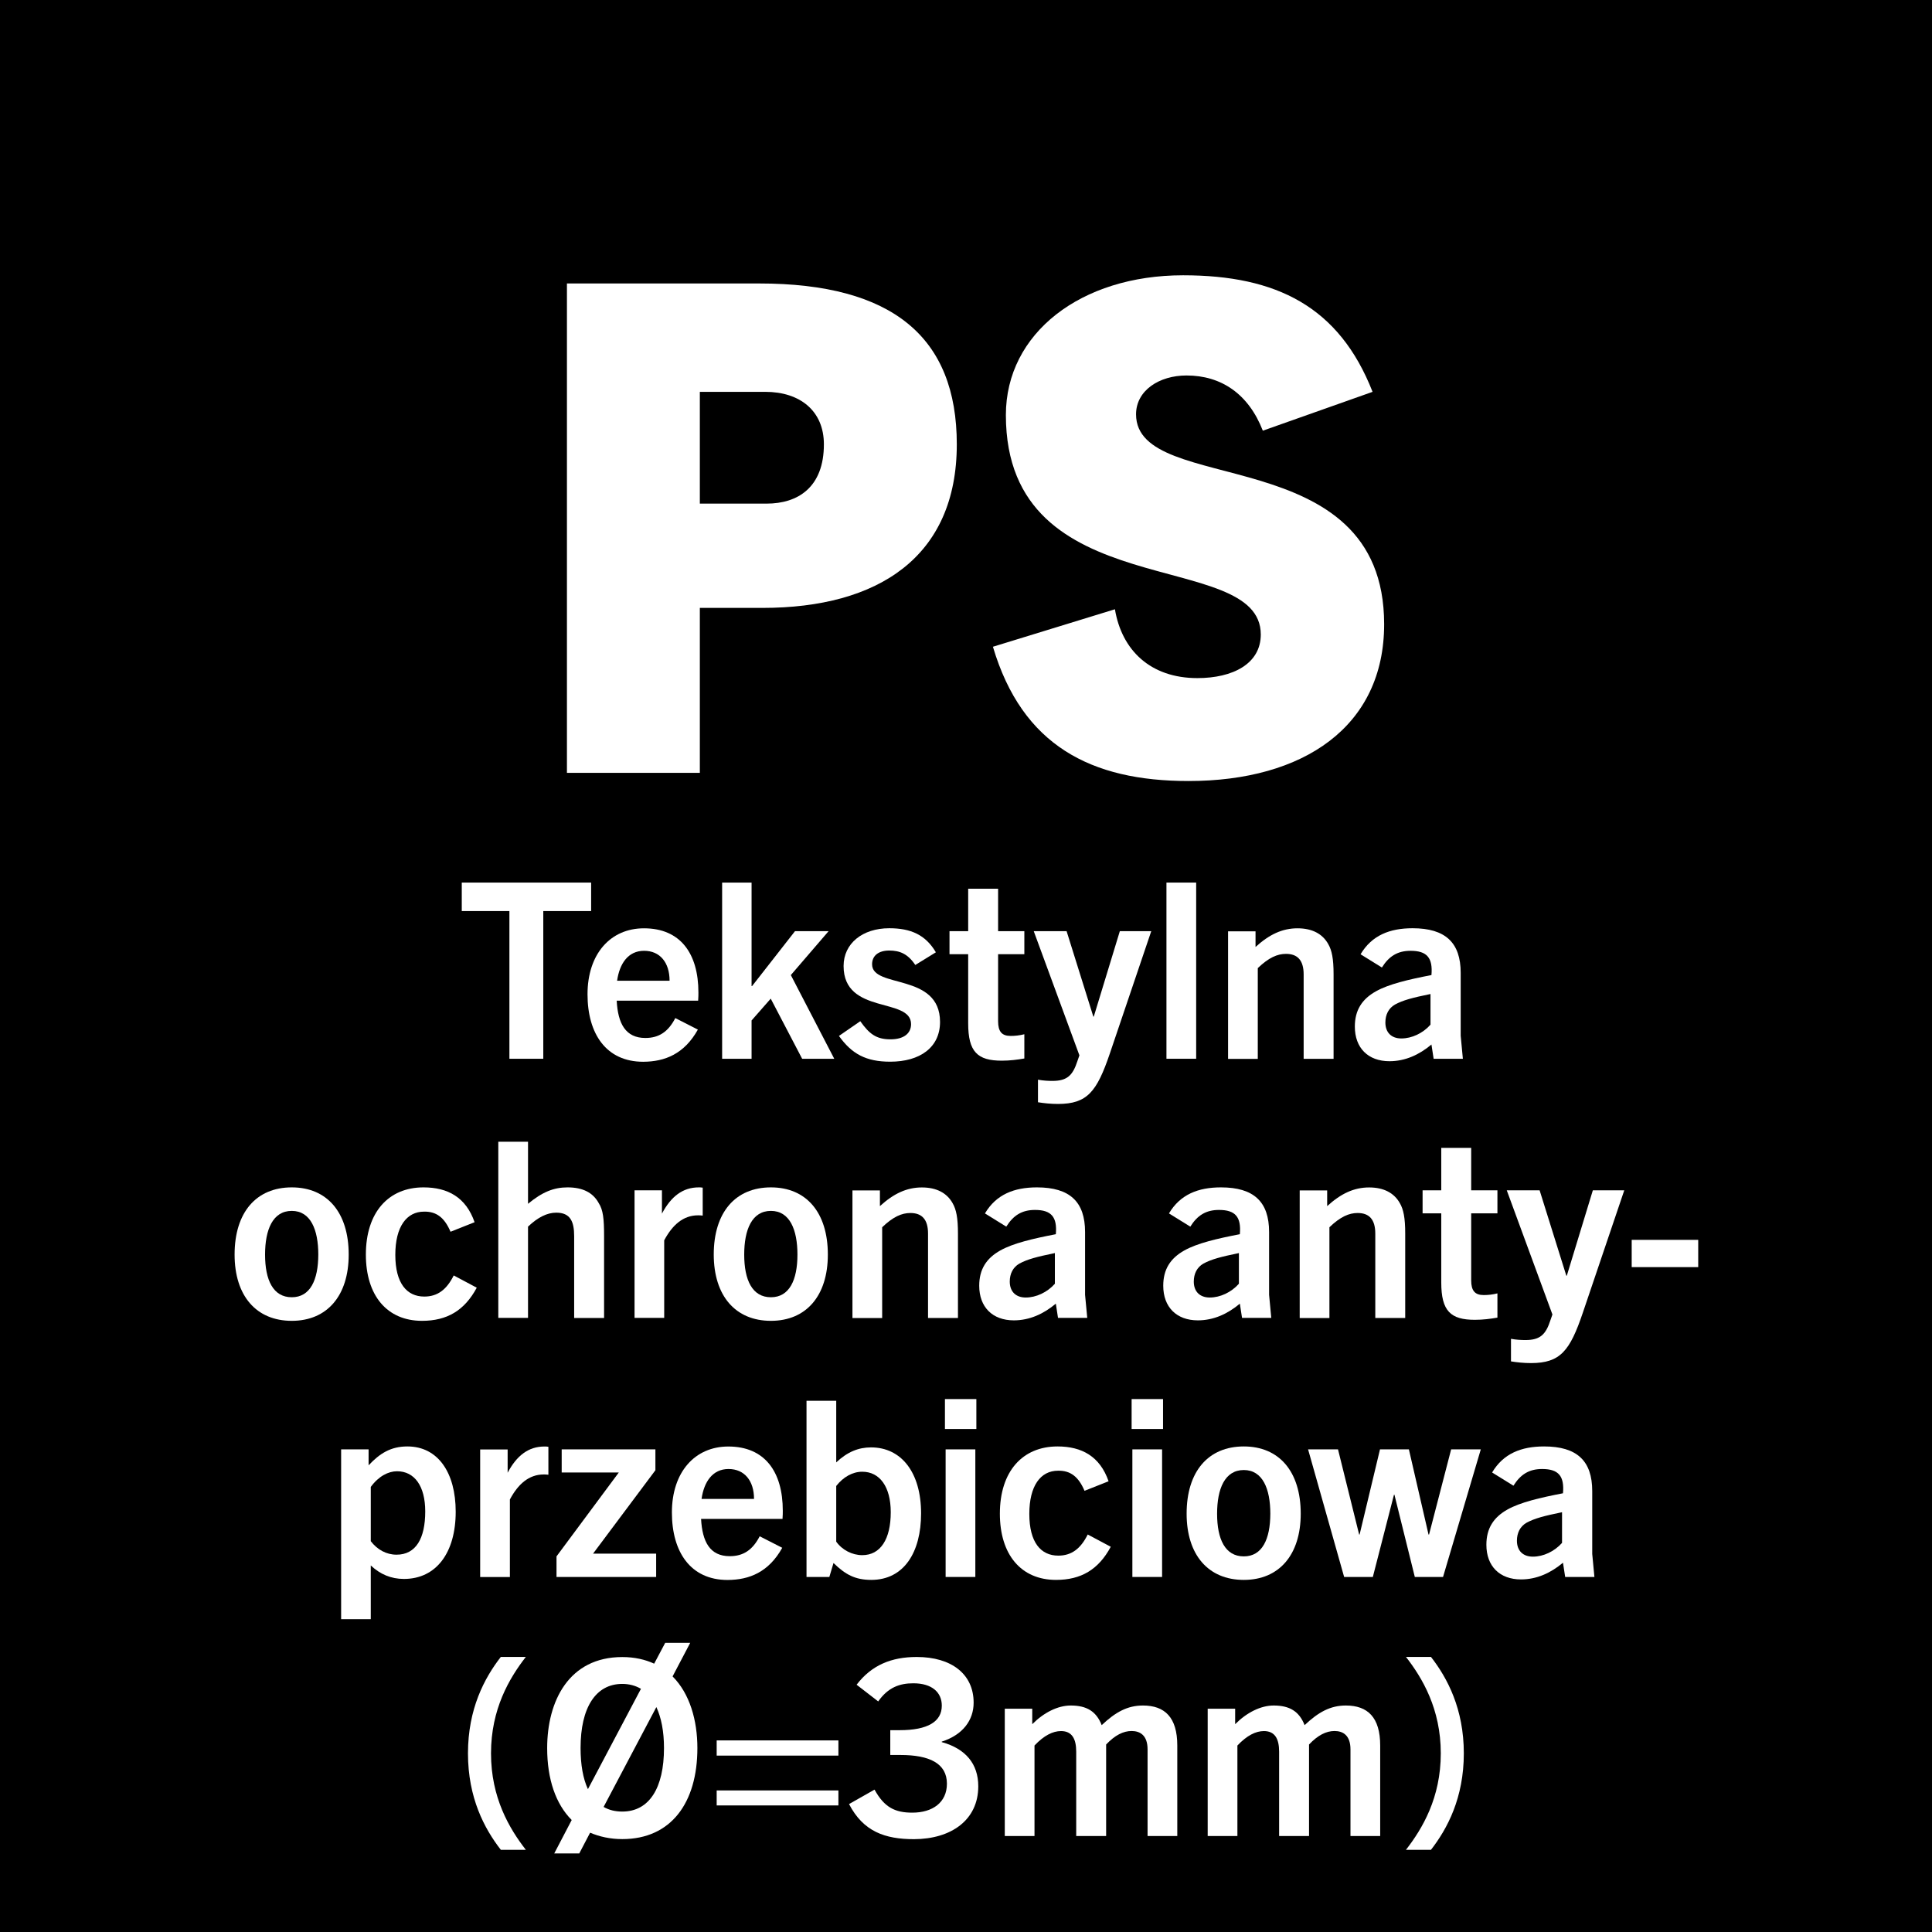
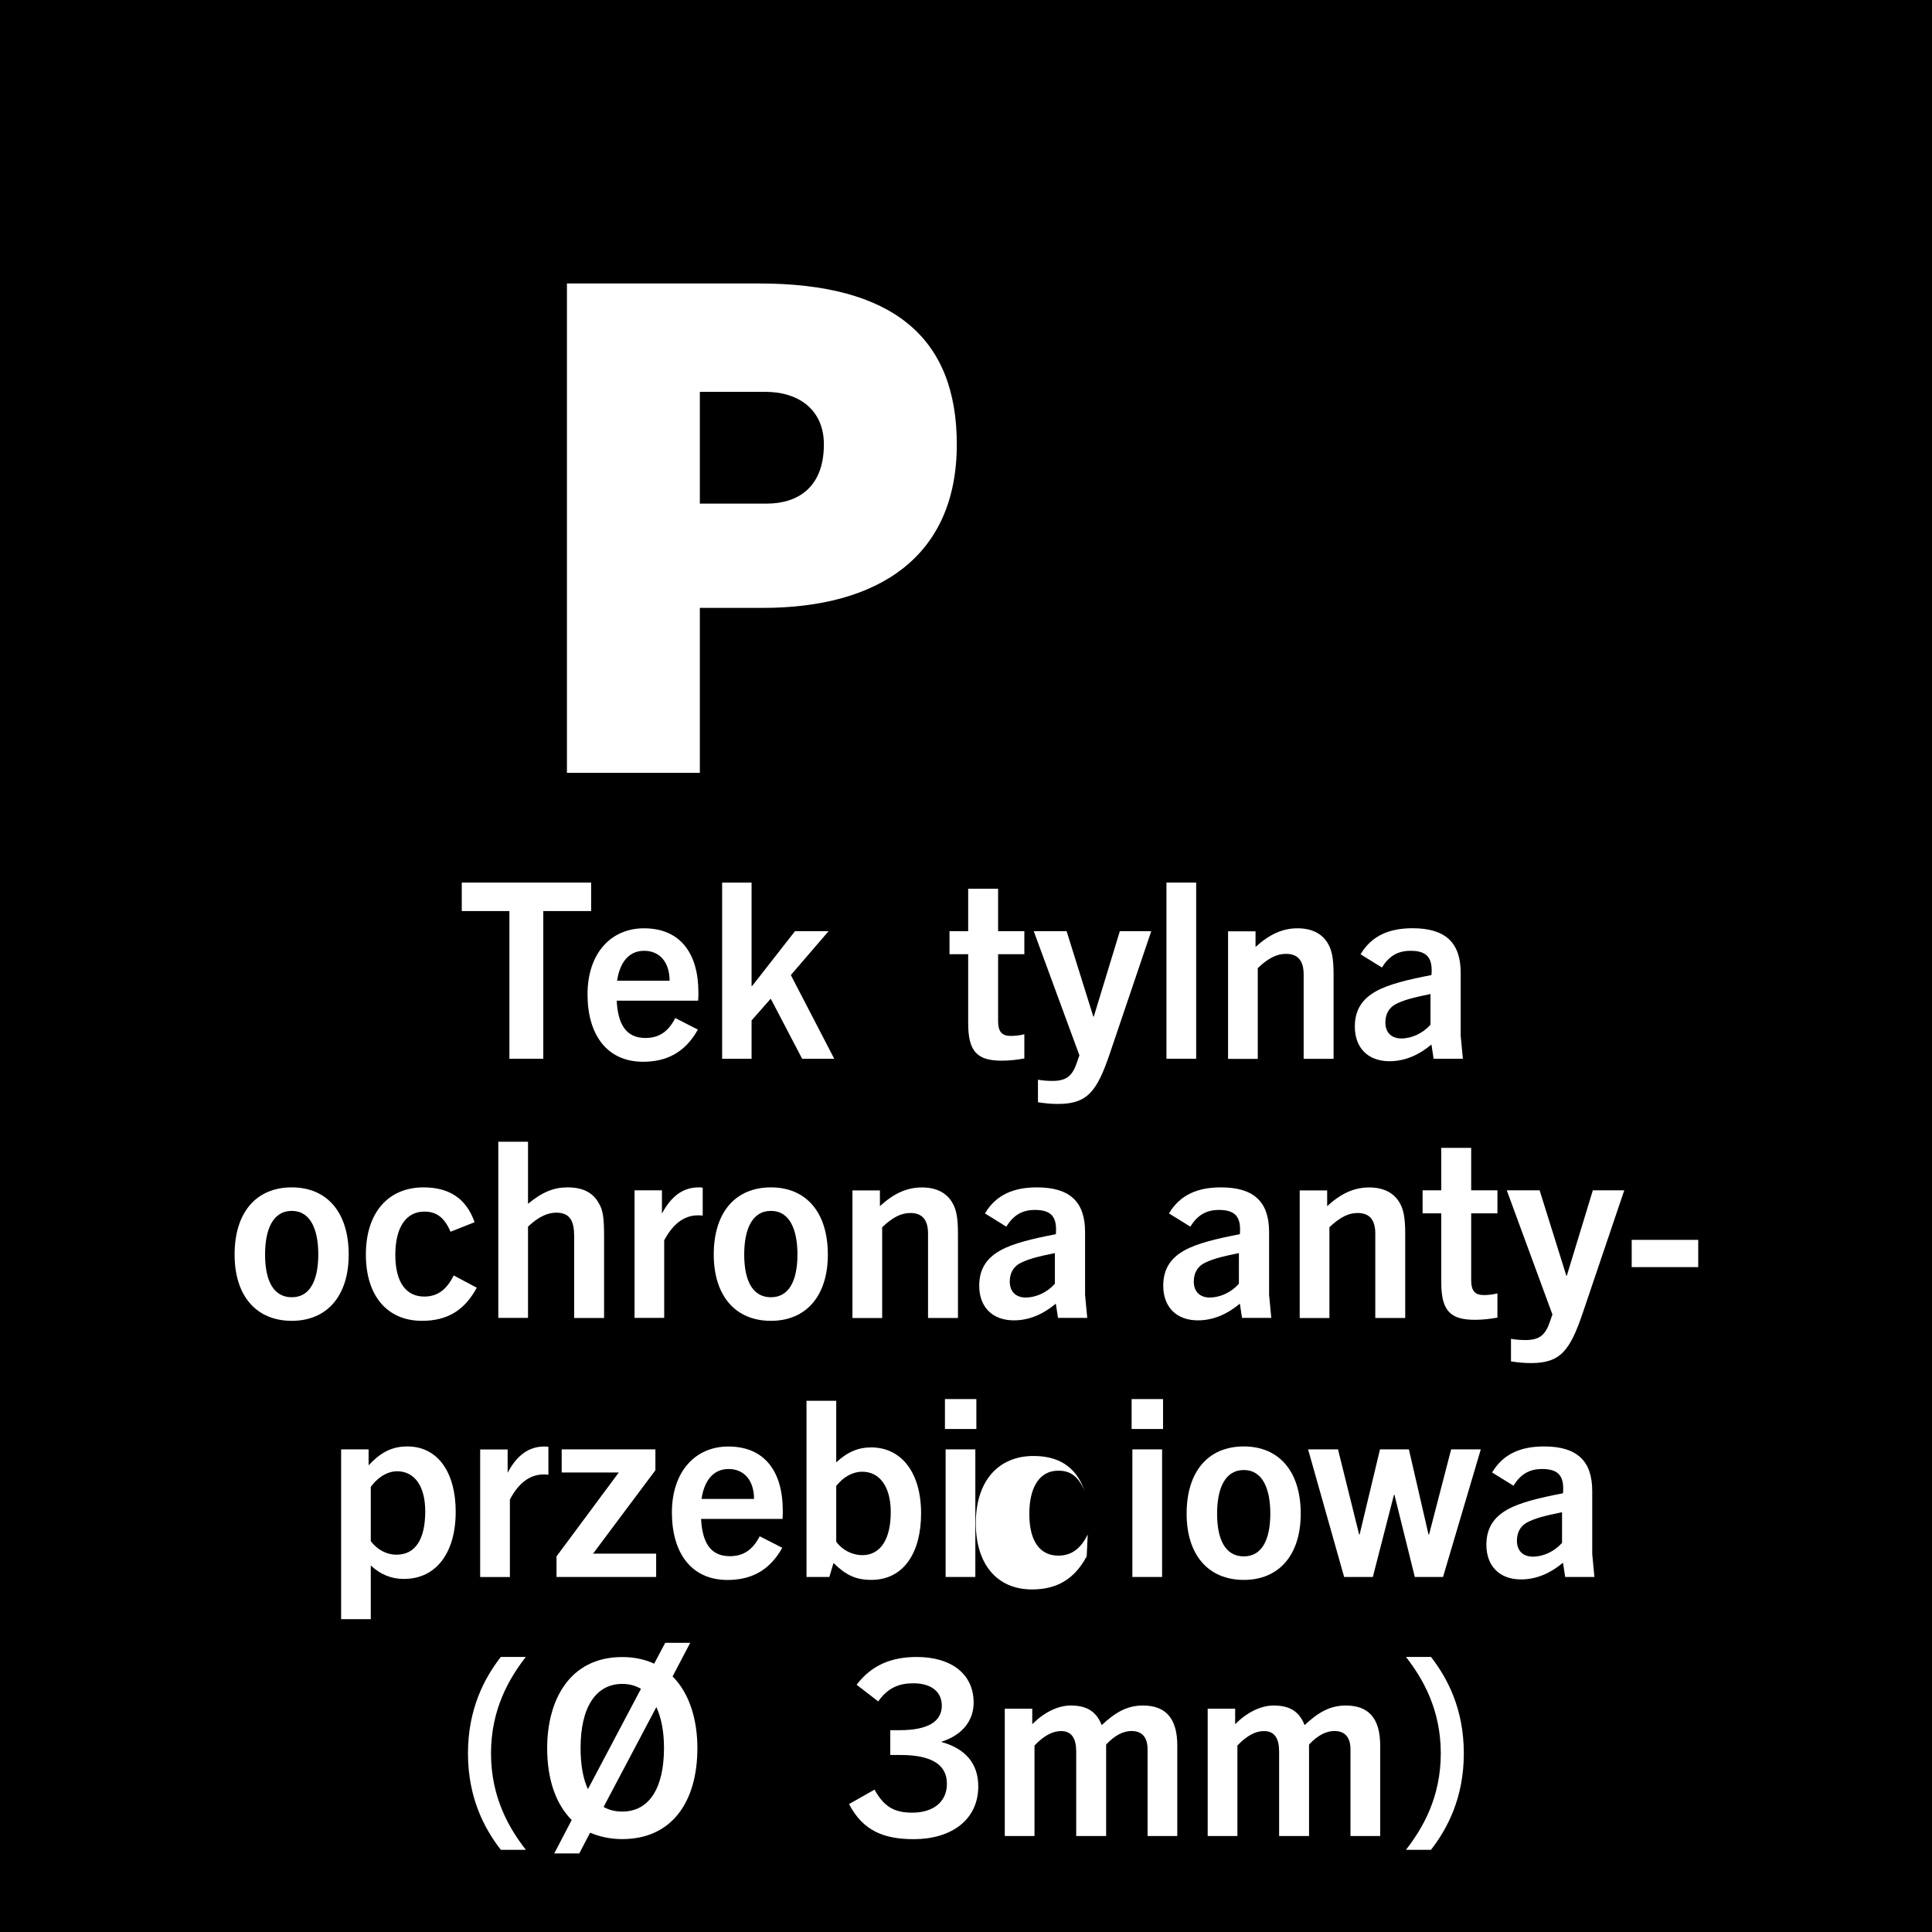
<svg xmlns="http://www.w3.org/2000/svg" version="1.2" baseProfile="tiny" id="Layer_1" x="0px" y="0px" width="283.46px" height="283.46px" viewBox="0 0 283.46 283.46" overflow="visible" xml:space="preserve">
  <rect width="283.46" height="283.46" />
  <path fill="#FFFFFF" d="M102.68,73.89v-16.4h9.6c5.1,0,8.6,2.8,8.6,7.7c0,6.3-3.8,8.7-8.4,8.7H102.68z M102.68,113.39v-24.2h9.2  c17,0,28.5-7.5,28.5-24c0-15.7-9.4-23.6-29-23.6h-28.2v71.8H102.68z" />
-   <path fill="#FFFFFF" d="M201.38,57.49c-4.9-12.5-14.1-17.1-27.8-17.1c-15,0-26,8.5-26,20.5c0,28.3,37.4,19.3,37.4,32.2  c0,4.3-4.1,6.4-9.3,6.4c-6.9,0-11.1-4.1-12.1-10.1l-17.9,5.5c4.3,14.5,14.4,19.7,28.7,19.7c16.9,0,28.7-8,28.7-23  c0-27.3-36.4-18.6-36.4-30.8c0-3.5,3.4-5.7,7.4-5.7c5.1,0,9.1,2.7,11.2,8.1L201.38,57.49z" />
  <polygon fill="#FFFFFF" points="79.71,155.34 79.71,133.67 86.73,133.67 86.73,129.49 67.75,129.49 67.75,133.67 74.74,133.67   74.74,155.34 " />
  <path fill="#FFFFFF" d="M94.5,139.5c2.34,0,3.74,1.73,3.74,4.39h-7.7C90.9,141.37,92.16,139.5,94.5,139.5z M102.39,151.06  l-3.31-1.69c-1.04,2.02-2.41,2.92-4.39,2.92c-2.92,0-4.03-2.12-4.21-5.47h11.95c0.04-0.54,0.04-0.9,0.04-1.19  c0-5.76-2.66-9.43-7.99-9.43c-4.9,0-8.28,3.74-8.28,9.68c0,5.8,2.74,9.9,8.17,9.9C97.56,155.77,100.41,154.62,102.39,151.06z" />
  <polygon fill="#FFFFFF" points="122.4,155.34 116.03,143.06 121.57,136.62 116.64,136.62 110.34,144.68 110.27,144.68   110.27,129.49 105.95,129.49 105.95,155.34 110.27,155.34 110.27,149.72 113.08,146.52 117.69,155.34 " />
-   <path fill="#FFFFFF" d="M137.31,139.72c-1.51-2.56-3.67-3.53-6.84-3.53c-3.92,0-6.7,2.23-6.7,5.54c0,7.2,9.9,4.54,9.9,8.53  c0,1.37-1.08,2.23-3.02,2.23c-2.12,0-3.13-0.83-4.43-2.66l-3.13,2.16c1.87,2.63,3.96,3.78,7.52,3.78c4.36,0,7.31-2.09,7.31-5.83  c0-7.27-9.97-4.86-9.97-8.46c0-1.26,0.94-2.02,2.52-2.02c1.55,0,2.74,0.5,3.82,2.12L137.31,139.72z" />
  <path fill="#FFFFFF" d="M150.3,151.74c-0.72,0.18-1.37,0.25-2.02,0.25c-1.3,0-1.84-0.65-1.84-2.16V140h3.85v-3.38h-3.85v-6.23h-4.39  v6.23h-2.74V140h2.74v10.15c0,4.18,1.37,5.47,4.93,5.47c1.19,0,2.27-0.14,3.31-0.32V151.74z" />
  <path fill="#FFFFFF" d="M162.83,154.58l6.08-17.96h-4.61l-3.82,12.53h-0.07l-3.92-12.53h-4.82l6.7,18.22l-0.29,0.83  c-0.68,2.09-1.48,2.92-3.67,2.92c-0.61,0-1.37-0.04-2.12-0.18v3.31c0.86,0.14,1.87,0.25,2.95,0.25  C159.51,161.96,160.92,160.2,162.83,154.58z" />
  <rect x="171.14" y="129.49" fill="#FFFFFF" width="4.36" height="25.85" />
  <path fill="#FFFFFF" d="M195.66,155.34v-12.38c0-2.3-0.25-3.53-0.79-4.46c-0.83-1.48-2.34-2.3-4.5-2.3c-2.23,0-4.14,0.9-6.16,2.74  v-2.3h-4.03v18.72h4.36v-13.32c1.62-1.55,2.88-2.09,4.14-2.09c1.69,0,2.59,0.94,2.59,3.02v12.38H195.66z" />
  <path fill="#FFFFFF" d="M209.88,150.34c-1.12,1.26-2.74,2.02-4.28,2.02c-1.44,0-2.34-0.86-2.34-2.34c0-1.15,0.47-2.09,1.4-2.63  c1.19-0.65,2.59-1.01,5.22-1.55V150.34z M214.63,155.34l-0.32-3.38v-9.22c0-4.43-2.23-6.55-7.06-6.55c-3.35,0-5.98,1.04-7.63,3.82  l3.13,1.94c1.04-1.66,2.3-2.45,4.21-2.45c2.41,0,3.28,1.04,3.06,3.56c-3.38,0.65-6.26,1.33-8.14,2.38c-2.05,1.15-3.1,2.77-3.1,5.18  c0,3.13,1.94,5.08,5.08,5.08c2.3,0,4.36-0.94,6.16-2.45l0.32,2.09H214.63z" />
  <path fill="#FFFFFF" d="M42.81,190.33c-2.74,0-3.92-2.52-3.92-6.26c0-3.64,1.12-6.41,3.92-6.41c2.77,0,3.89,2.77,3.89,6.41  C46.69,187.81,45.51,190.33,42.81,190.33z M42.81,193.79c5.18,0,8.35-3.67,8.35-9.72c0-6.19-3.17-9.86-8.35-9.86  c-5.22,0-8.39,3.67-8.39,9.86C34.42,190.12,37.59,193.79,42.81,193.79z" />
  <path fill="#FFFFFF" d="M66.57,187.13c-1.04,2.09-2.38,3.1-4.32,3.1c-2.56,0-4.25-1.94-4.25-6.12c0-4.14,1.66-6.34,4.21-6.34  c1.84-0.04,3.02,0.9,3.89,2.95l3.53-1.4c-1.26-3.64-3.92-5.11-7.49-5.11c-5.15,0-8.46,3.67-8.46,9.86c0,6.01,3.1,9.72,8.24,9.72  c3.67,0,6.23-1.51,8.03-4.86L66.57,187.13z" />
  <path fill="#FFFFFF" d="M88.63,193.36v-11.99c0-2.56-0.14-3.85-0.79-4.86c-0.83-1.51-2.3-2.3-4.57-2.3c-2.02,0-3.71,0.68-5.8,2.41  v-9.11h-4.36v25.85h4.36v-13.39c1.44-1.37,2.81-2.05,4.14-2.05c2.09,0,2.63,1.33,2.63,3.46v11.99H88.63z" />
  <path fill="#FFFFFF" d="M97.45,193.36v-11.38c1.19-2.23,2.77-3.67,4.97-3.67c0.14,0,0.36,0,0.68,0.04v-4.1  c-0.25-0.04-0.36-0.04-0.58-0.04c-2.34,0-4.07,1.33-5.4,3.85v-3.42H93.1v18.72H97.45z" />
  <path fill="#FFFFFF" d="M113.11,190.33c-2.74,0-3.92-2.52-3.92-6.26c0-3.64,1.12-6.41,3.92-6.41c2.77,0,3.89,2.77,3.89,6.41  C117,187.81,115.81,190.33,113.11,190.33z M113.11,193.79c5.18,0,8.35-3.67,8.35-9.72c0-6.19-3.17-9.86-8.35-9.86  c-5.22,0-8.39,3.67-8.39,9.86C104.73,190.12,107.89,193.79,113.11,193.79z" />
  <path fill="#FFFFFF" d="M140.55,193.36v-12.38c0-2.3-0.25-3.53-0.79-4.46c-0.83-1.48-2.34-2.3-4.5-2.3c-2.23,0-4.14,0.9-6.16,2.74  v-2.3h-4.03v18.72h4.36v-13.32c1.62-1.55,2.88-2.09,4.14-2.09c1.69,0,2.59,0.94,2.59,3.02v12.38H140.55z" />
  <path fill="#FFFFFF" d="M154.77,188.35c-1.12,1.26-2.74,2.02-4.28,2.02c-1.44,0-2.34-0.86-2.34-2.34c0-1.15,0.47-2.09,1.4-2.63  c1.19-0.65,2.59-1.01,5.22-1.55V188.35z M159.52,193.36l-0.32-3.38v-9.22c0-4.43-2.23-6.55-7.06-6.55c-3.35,0-5.98,1.04-7.63,3.82  l3.13,1.94c1.04-1.66,2.3-2.45,4.21-2.45c2.41,0,3.28,1.04,3.06,3.56c-3.38,0.65-6.26,1.33-8.14,2.38c-2.05,1.15-3.1,2.77-3.1,5.18  c0,3.13,1.94,5.08,5.08,5.08c2.3,0,4.36-0.94,6.16-2.45l0.32,2.09H159.52z" />
  <path fill="#FFFFFF" d="M181.77,188.35c-1.12,1.26-2.74,2.02-4.28,2.02c-1.44,0-2.34-0.86-2.34-2.34c0-1.15,0.47-2.09,1.4-2.63  c1.19-0.65,2.59-1.01,5.22-1.55V188.35z M186.52,193.36l-0.32-3.38v-9.22c0-4.43-2.23-6.55-7.06-6.55c-3.35,0-5.98,1.04-7.63,3.82  l3.13,1.94c1.04-1.66,2.3-2.45,4.21-2.45c2.41,0,3.28,1.04,3.06,3.56c-3.38,0.65-6.26,1.33-8.14,2.38c-2.05,1.15-3.1,2.77-3.1,5.18  c0,3.13,1.94,5.08,5.08,5.08c2.3,0,4.36-0.94,6.16-2.45l0.32,2.09H186.52z" />
  <path fill="#FFFFFF" d="M206.17,193.36v-12.38c0-2.3-0.25-3.53-0.79-4.46c-0.83-1.48-2.34-2.3-4.5-2.3c-2.23,0-4.14,0.9-6.16,2.74  v-2.3h-4.03v18.72h4.36v-13.32c1.62-1.55,2.88-2.09,4.14-2.09c1.69,0,2.59,0.94,2.59,3.02v12.38H206.17z" />
  <path fill="#FFFFFF" d="M219.71,189.76c-0.72,0.18-1.37,0.25-2.02,0.25c-1.3,0-1.84-0.65-1.84-2.16v-9.83h3.85v-3.38h-3.85v-6.23  h-4.39v6.23h-2.74v3.38h2.74v10.15c0,4.18,1.37,5.47,4.93,5.47c1.19,0,2.27-0.14,3.31-0.32V189.76z" />
  <path fill="#FFFFFF" d="M232.23,192.6l6.08-17.96h-4.61l-3.82,12.53h-0.07l-3.92-12.53h-4.82l6.7,18.22l-0.29,0.83  c-0.68,2.09-1.48,2.92-3.67,2.92c-0.61,0-1.37-0.04-2.12-0.18v3.31c0.86,0.14,1.87,0.25,2.95,0.25  C228.92,199.98,230.33,198.22,232.23,192.6z" />
  <rect x="239.4" y="181.91" fill="#FFFFFF" width="9.76" height="4" />
  <path fill="#FFFFFF" d="M54.4,218.16c1.15-1.58,2.59-2.3,3.85-2.3c2.56,0,4.14,2.16,4.14,5.9c0,3.96-1.37,6.34-4.21,6.34  c-1.48,0-2.81-0.72-3.78-1.98V218.16z M54.4,237.56v-7.88c1.37,1.3,2.99,1.98,4.86,1.98c4.75,0,7.6-3.85,7.6-9.86  c0-5.72-2.59-9.58-7.09-9.58c-2.45,0-4.07,1.04-5.69,2.77v-2.34h-4.03v24.91H54.4z" />
  <path fill="#FFFFFF" d="M74.81,231.37V220c1.19-2.23,2.77-3.67,4.97-3.67c0.14,0,0.36,0,0.68,0.04v-4.1  c-0.25-0.04-0.36-0.04-0.58-0.04c-2.34,0-4.07,1.33-5.4,3.85v-3.42h-4.03v18.72H74.81z" />
  <polygon fill="#FFFFFF" points="96.27,231.37 96.27,227.95 87.01,227.95 96.16,215.71 96.16,212.65 82.41,212.65 82.41,216.04   90.79,216.04 81.65,228.35 81.65,231.37 " />
  <path fill="#FFFFFF" d="M106.89,215.53c2.34,0,3.74,1.73,3.74,4.39h-7.7C103.29,217.4,104.55,215.53,106.89,215.53z M114.77,227.09  l-3.31-1.69c-1.04,2.02-2.41,2.92-4.39,2.92c-2.92,0-4.03-2.12-4.21-5.47h11.95c0.04-0.54,0.04-0.9,0.04-1.19  c0-5.76-2.66-9.43-7.99-9.43c-4.9,0-8.28,3.74-8.28,9.68c0,5.8,2.74,9.9,8.17,9.9C109.95,231.8,112.79,230.65,114.77,227.09z" />
  <path fill="#FFFFFF" d="M122.69,218.02c1.04-1.33,2.41-2.09,3.82-2.09c2.56,0,4.18,2.2,4.18,5.94c0,3.96-1.51,6.3-4.18,6.3  c-1.48,0-2.95-0.76-3.82-1.98V218.02z M121.68,231.37l0.61-2.05c1.73,1.69,3.17,2.48,5.54,2.48c4.79,0,7.31-4.03,7.31-9.76  c0-5.98-2.88-9.68-7.34-9.68c-1.84,0-3.46,0.65-5.11,2.2v-9.04h-4.36v25.85H121.68z" />
  <path fill="#FFFFFF" d="M143.1,231.37v-18.72h-4.36v18.72H143.1z M143.25,209.66v-4.39h-4.61v4.39H143.25z" />
-   <path fill="#FFFFFF" d="M159.59,225.14c-1.04,2.09-2.38,3.1-4.32,3.1c-2.56,0-4.25-1.94-4.25-6.12c0-4.14,1.66-6.34,4.21-6.34  c1.84-0.04,3.02,0.9,3.89,2.95l3.53-1.4c-1.26-3.64-3.92-5.11-7.49-5.11c-5.15,0-8.46,3.67-8.46,9.86c0,6.01,3.1,9.72,8.24,9.72  c3.67,0,6.23-1.51,8.03-4.86L159.59,225.14z" />
+   <path fill="#FFFFFF" d="M159.59,225.14c-1.04,2.09-2.38,3.1-4.32,3.1c-2.56,0-4.25-1.94-4.25-6.12c0-4.14,1.66-6.34,4.21-6.34  c1.84-0.04,3.02,0.9,3.89,2.95c-1.26-3.64-3.92-5.11-7.49-5.11c-5.15,0-8.46,3.67-8.46,9.86c0,6.01,3.1,9.72,8.24,9.72  c3.67,0,6.23-1.51,8.03-4.86L159.59,225.14z" />
  <path fill="#FFFFFF" d="M170.5,231.37v-18.72h-4.36v18.72H170.5z M170.64,209.66v-4.39h-4.61v4.39H170.64z" />
  <path fill="#FFFFFF" d="M182.49,228.35c-2.74,0-3.92-2.52-3.92-6.26c0-3.64,1.12-6.41,3.92-6.41c2.77,0,3.89,2.77,3.89,6.41  C186.37,225.83,185.19,228.35,182.49,228.35z M182.49,231.8c5.18,0,8.35-3.67,8.35-9.72c0-6.19-3.17-9.86-8.35-9.86  c-5.22,0-8.39,3.67-8.39,9.86C174.1,228.13,177.27,231.8,182.49,231.8z" />
  <polygon fill="#FFFFFF" points="211.72,231.37 217.26,212.65 212.91,212.65 209.67,225.14 209.59,225.14 206.71,212.65   202.47,212.65 199.48,225.14 199.41,225.14 196.31,212.65 191.92,212.65 197.21,231.37 201.42,231.37 204.52,219.31 204.59,219.31   207.58,231.37 " />
  <path fill="#FFFFFF" d="M229.18,226.37c-1.12,1.26-2.74,2.02-4.28,2.02c-1.44,0-2.34-0.86-2.34-2.34c0-1.15,0.47-2.09,1.4-2.63  c1.19-0.65,2.59-1.01,5.22-1.55V226.37z M233.93,231.37l-0.32-3.38v-9.22c0-4.43-2.23-6.55-7.06-6.55c-3.35,0-5.98,1.04-7.63,3.82  l3.13,1.94c1.04-1.66,2.3-2.45,4.21-2.45c2.41,0,3.28,1.04,3.06,3.56c-3.38,0.65-6.26,1.33-8.14,2.38c-2.05,1.15-3.1,2.77-3.1,5.18  c0,3.13,1.94,5.08,5.08,5.08c2.3,0,4.36-0.94,6.16-2.45l0.32,2.09H233.93z" />
  <path fill="#FFFFFF" d="M77.15,271.4c-2.41-3.1-5.11-7.63-5.11-14.15c0-6.52,2.7-11.05,5.11-14.15h-3.67  c-2.41,3.1-4.82,7.63-4.82,14.15c0,6.52,2.41,11.05,4.82,14.15H77.15z" />
  <path fill="#FFFFFF" d="M91.3,265.79c-1.04,0-1.94-0.22-2.74-0.68l7.74-14.65c0.72,1.55,1.12,3.56,1.12,6.01  C97.42,262.33,95.26,265.79,91.3,265.79z M85.18,256.46c0-5.9,2.2-9.4,6.12-9.4c1.01,0,1.94,0.25,2.74,0.72l-7.78,14.72  C85.54,260.96,85.18,258.91,85.18,256.46z M85,271.91l1.58-3.02c1.37,0.58,2.95,0.94,4.72,0.94c7.13,0,11.02-5.29,11.02-13.36  c0-4.07-1.12-7.99-3.64-10.51l2.59-4.93H97.6l-1.62,3.06c-1.33-0.61-2.88-0.97-4.68-0.97c-7.85,0-11.02,6.48-11.02,13.36  c0,4.57,1.26,8.21,3.6,10.55l-2.56,4.9H85z" />
-   <path fill="#FFFFFF" d="M123.01,264.89v-2.2h-17.86v2.2H123.01z M123.01,257.58v-2.23h-17.86v2.23H123.01z" />
  <path fill="#FFFFFF" d="M143.53,262.08c0-3.28-1.84-5.51-5.36-6.48v-0.07c3.13-1.01,4.68-3.17,4.68-5.72c0-4.18-3.24-6.7-8.35-6.7  c-3.71,0-6.62,1.19-8.82,4.07l3.17,2.45c1.44-2.05,3.13-2.66,5.15-2.66c2.74,0,4.18,1.33,4.18,3.28c0,2.34-2.05,3.6-6.19,3.6h-1.37  v3.64h1.51c4.21,0,6.8,1.22,6.8,4.21c0,2.77-2.12,4.25-5.08,4.25c-2.52,0-4.1-0.76-5.54-3.38l-3.74,2.12  c2.09,4.03,5.26,5.15,9.54,5.15C139.54,269.82,143.53,267.05,143.53,262.08z" />
  <path fill="#FFFFFF" d="M172.73,269.39V256.1c0-4.14-1.84-5.87-5.04-5.87c-2.27,0-4.03,0.97-6.05,2.88  c-0.79-2.02-2.2-2.88-4.54-2.88c-1.91,0-3.96,1.04-5.65,2.74v-2.27h-4.03v18.68h4.36V256.1c1.4-1.48,2.7-2.12,3.89-2.12  c1.62,0,2.23,1.15,2.23,3.02v12.38h4.39v-13.43c1.3-1.37,2.52-1.98,3.74-1.98s2.34,0.61,2.34,2.7v12.71H172.73z" />
  <path fill="#FFFFFF" d="M202.5,269.39V256.1c0-4.14-1.84-5.87-5.04-5.87c-2.27,0-4.03,0.97-6.05,2.88c-0.79-2.02-2.2-2.88-4.54-2.88  c-1.91,0-3.96,1.04-5.65,2.74v-2.27h-4.03v18.68h4.36V256.1c1.4-1.48,2.7-2.12,3.89-2.12c1.62,0,2.23,1.15,2.23,3.02v12.38h4.39  v-13.43c1.3-1.37,2.52-1.98,3.74-1.98s2.34,0.61,2.34,2.7v12.71H202.5z" />
  <path fill="#FFFFFF" d="M209.95,271.4c2.41-3.1,4.82-7.63,4.82-14.15c0-6.52-2.41-11.05-4.82-14.15h-3.67  c2.41,3.1,5.11,7.63,5.11,14.15c0,6.52-2.7,11.05-5.11,14.15H209.95z" />
</svg>